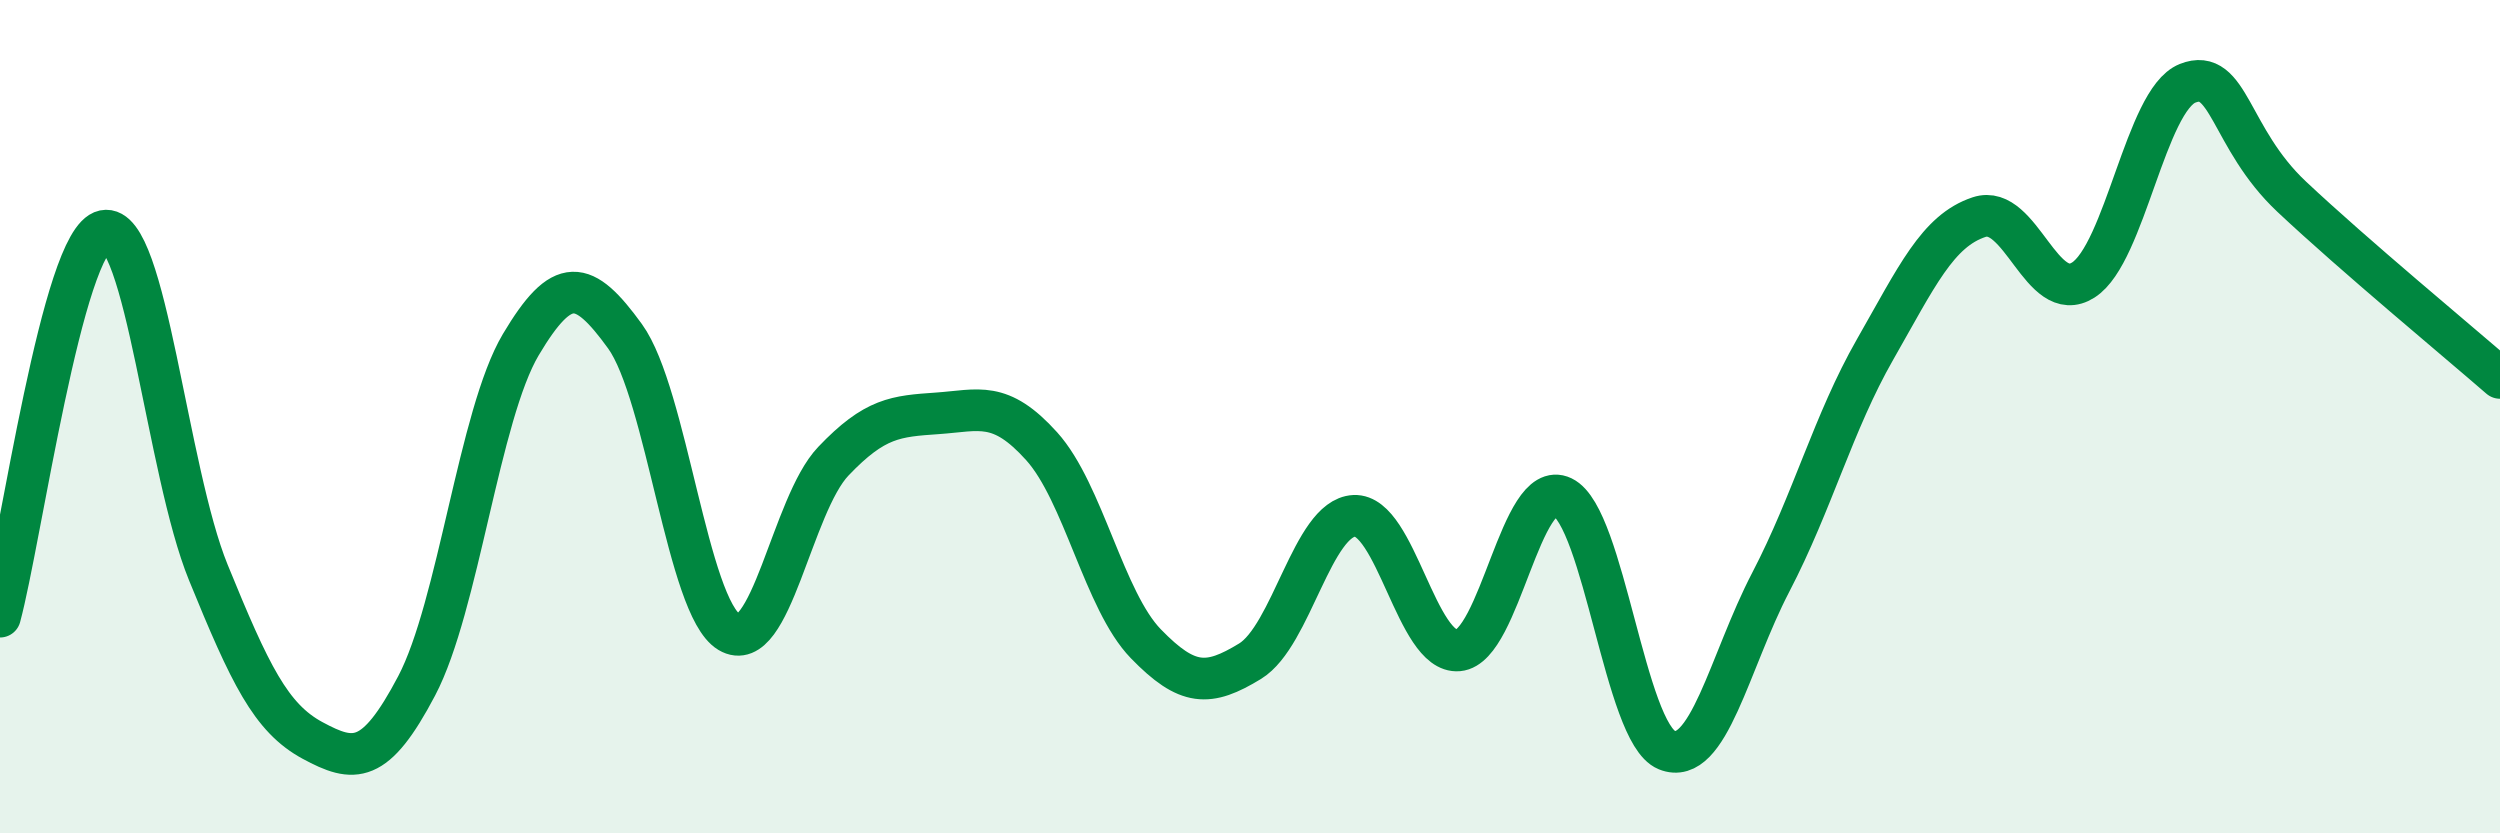
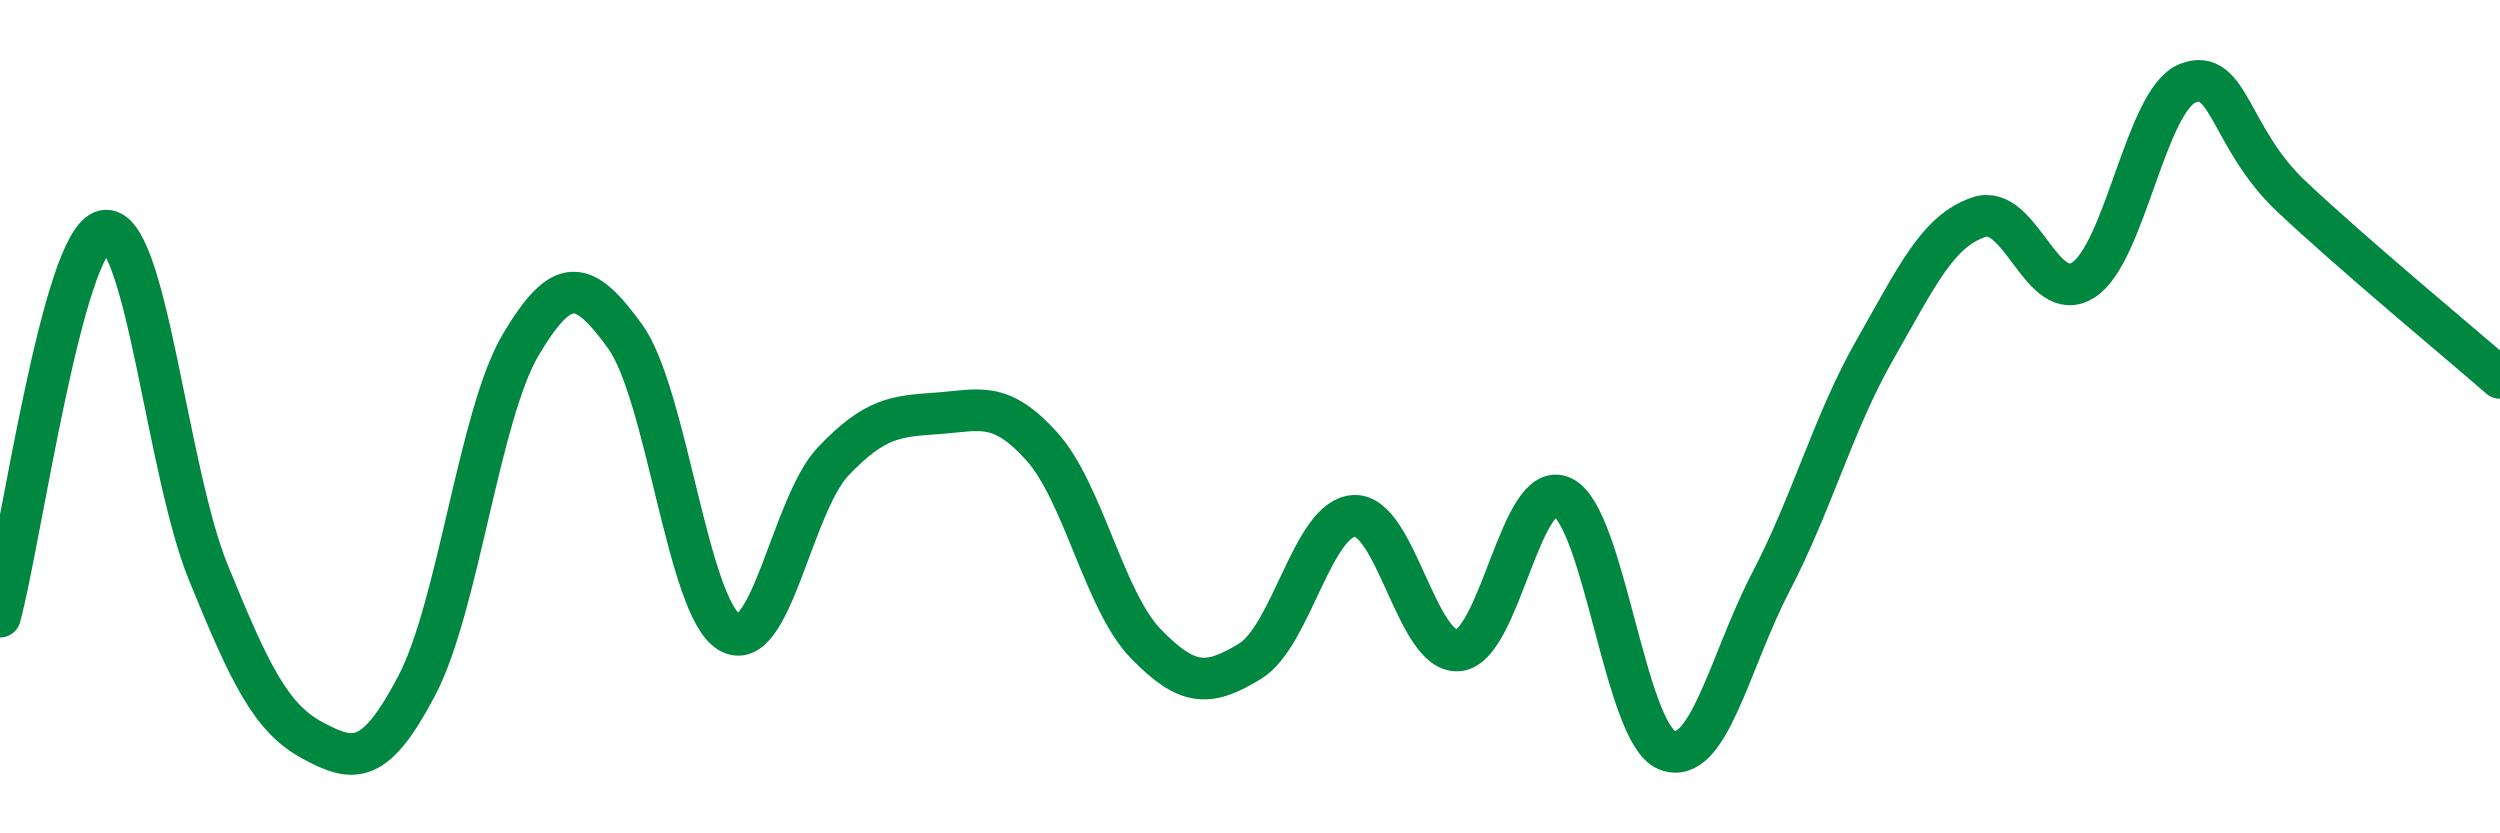
<svg xmlns="http://www.w3.org/2000/svg" width="60" height="20" viewBox="0 0 60 20">
-   <path d="M 0,14.8 C 0.5,12.95 1.5,5.75 2.5,5.54 C 3.5,5.33 4,11.29 5,13.74 C 6,16.19 6.5,17.23 7.5,17.77 C 8.5,18.31 9,18.36 10,16.46 C 11,14.56 11.5,9.95 12.5,8.27 C 13.5,6.59 14,6.69 15,8.07 C 16,9.45 16.5,14.57 17.5,15.17 C 18.5,15.77 19,12.12 20,11.07 C 21,10.02 21.5,9.99 22.5,9.92 C 23.5,9.85 24,9.6 25,10.71 C 26,11.82 26.5,14.42 27.5,15.45 C 28.5,16.48 29,16.48 30,15.87 C 31,15.26 31.5,12.43 32.5,12.38 C 33.5,12.33 34,15.7 35,15.61 C 36,15.52 36.5,11.45 37.5,11.93 C 38.5,12.41 39,17.59 40,18 C 41,18.41 41.5,15.89 42.5,13.97 C 43.5,12.05 44,10.14 45,8.39 C 46,6.64 46.5,5.54 47.5,5.21 C 48.5,4.88 49,7.36 50,6.72 C 51,6.08 51.5,2.4 52.5,2 C 53.5,1.6 53.5,3.31 55,4.72 C 56.5,6.13 59,8.2 60,9.07L60 20L0 20Z" fill="#008740" opacity="0.1" stroke-linecap="round" stroke-linejoin="round" />
  <path d="M 0,14.8 C 0.5,12.95 1.5,5.75 2.5,5.54 C 3.5,5.33 4,11.29 5,13.74 C 6,16.19 6.5,17.23 7.5,17.77 C 8.5,18.31 9,18.36 10,16.46 C 11,14.56 11.5,9.95 12.5,8.27 C 13.5,6.59 14,6.69 15,8.07 C 16,9.45 16.5,14.57 17.5,15.17 C 18.5,15.77 19,12.12 20,11.07 C 21,10.02 21.5,9.99 22.5,9.92 C 23.5,9.85 24,9.6 25,10.71 C 26,11.82 26.5,14.42 27.5,15.45 C 28.5,16.48 29,16.48 30,15.87 C 31,15.26 31.5,12.43 32.5,12.38 C 33.5,12.33 34,15.7 35,15.61 C 36,15.52 36.5,11.45 37.5,11.93 C 38.5,12.41 39,17.59 40,18 C 41,18.41 41.5,15.89 42.5,13.97 C 43.5,12.05 44,10.14 45,8.39 C 46,6.64 46.5,5.54 47.5,5.21 C 48.5,4.88 49,7.36 50,6.72 C 51,6.08 51.5,2.4 52.5,2 C 53.5,1.6 53.5,3.31 55,4.72 C 56.5,6.13 59,8.2 60,9.07" stroke="#008740" stroke-width="1" fill="none" stroke-linecap="round" stroke-linejoin="round" />
</svg>